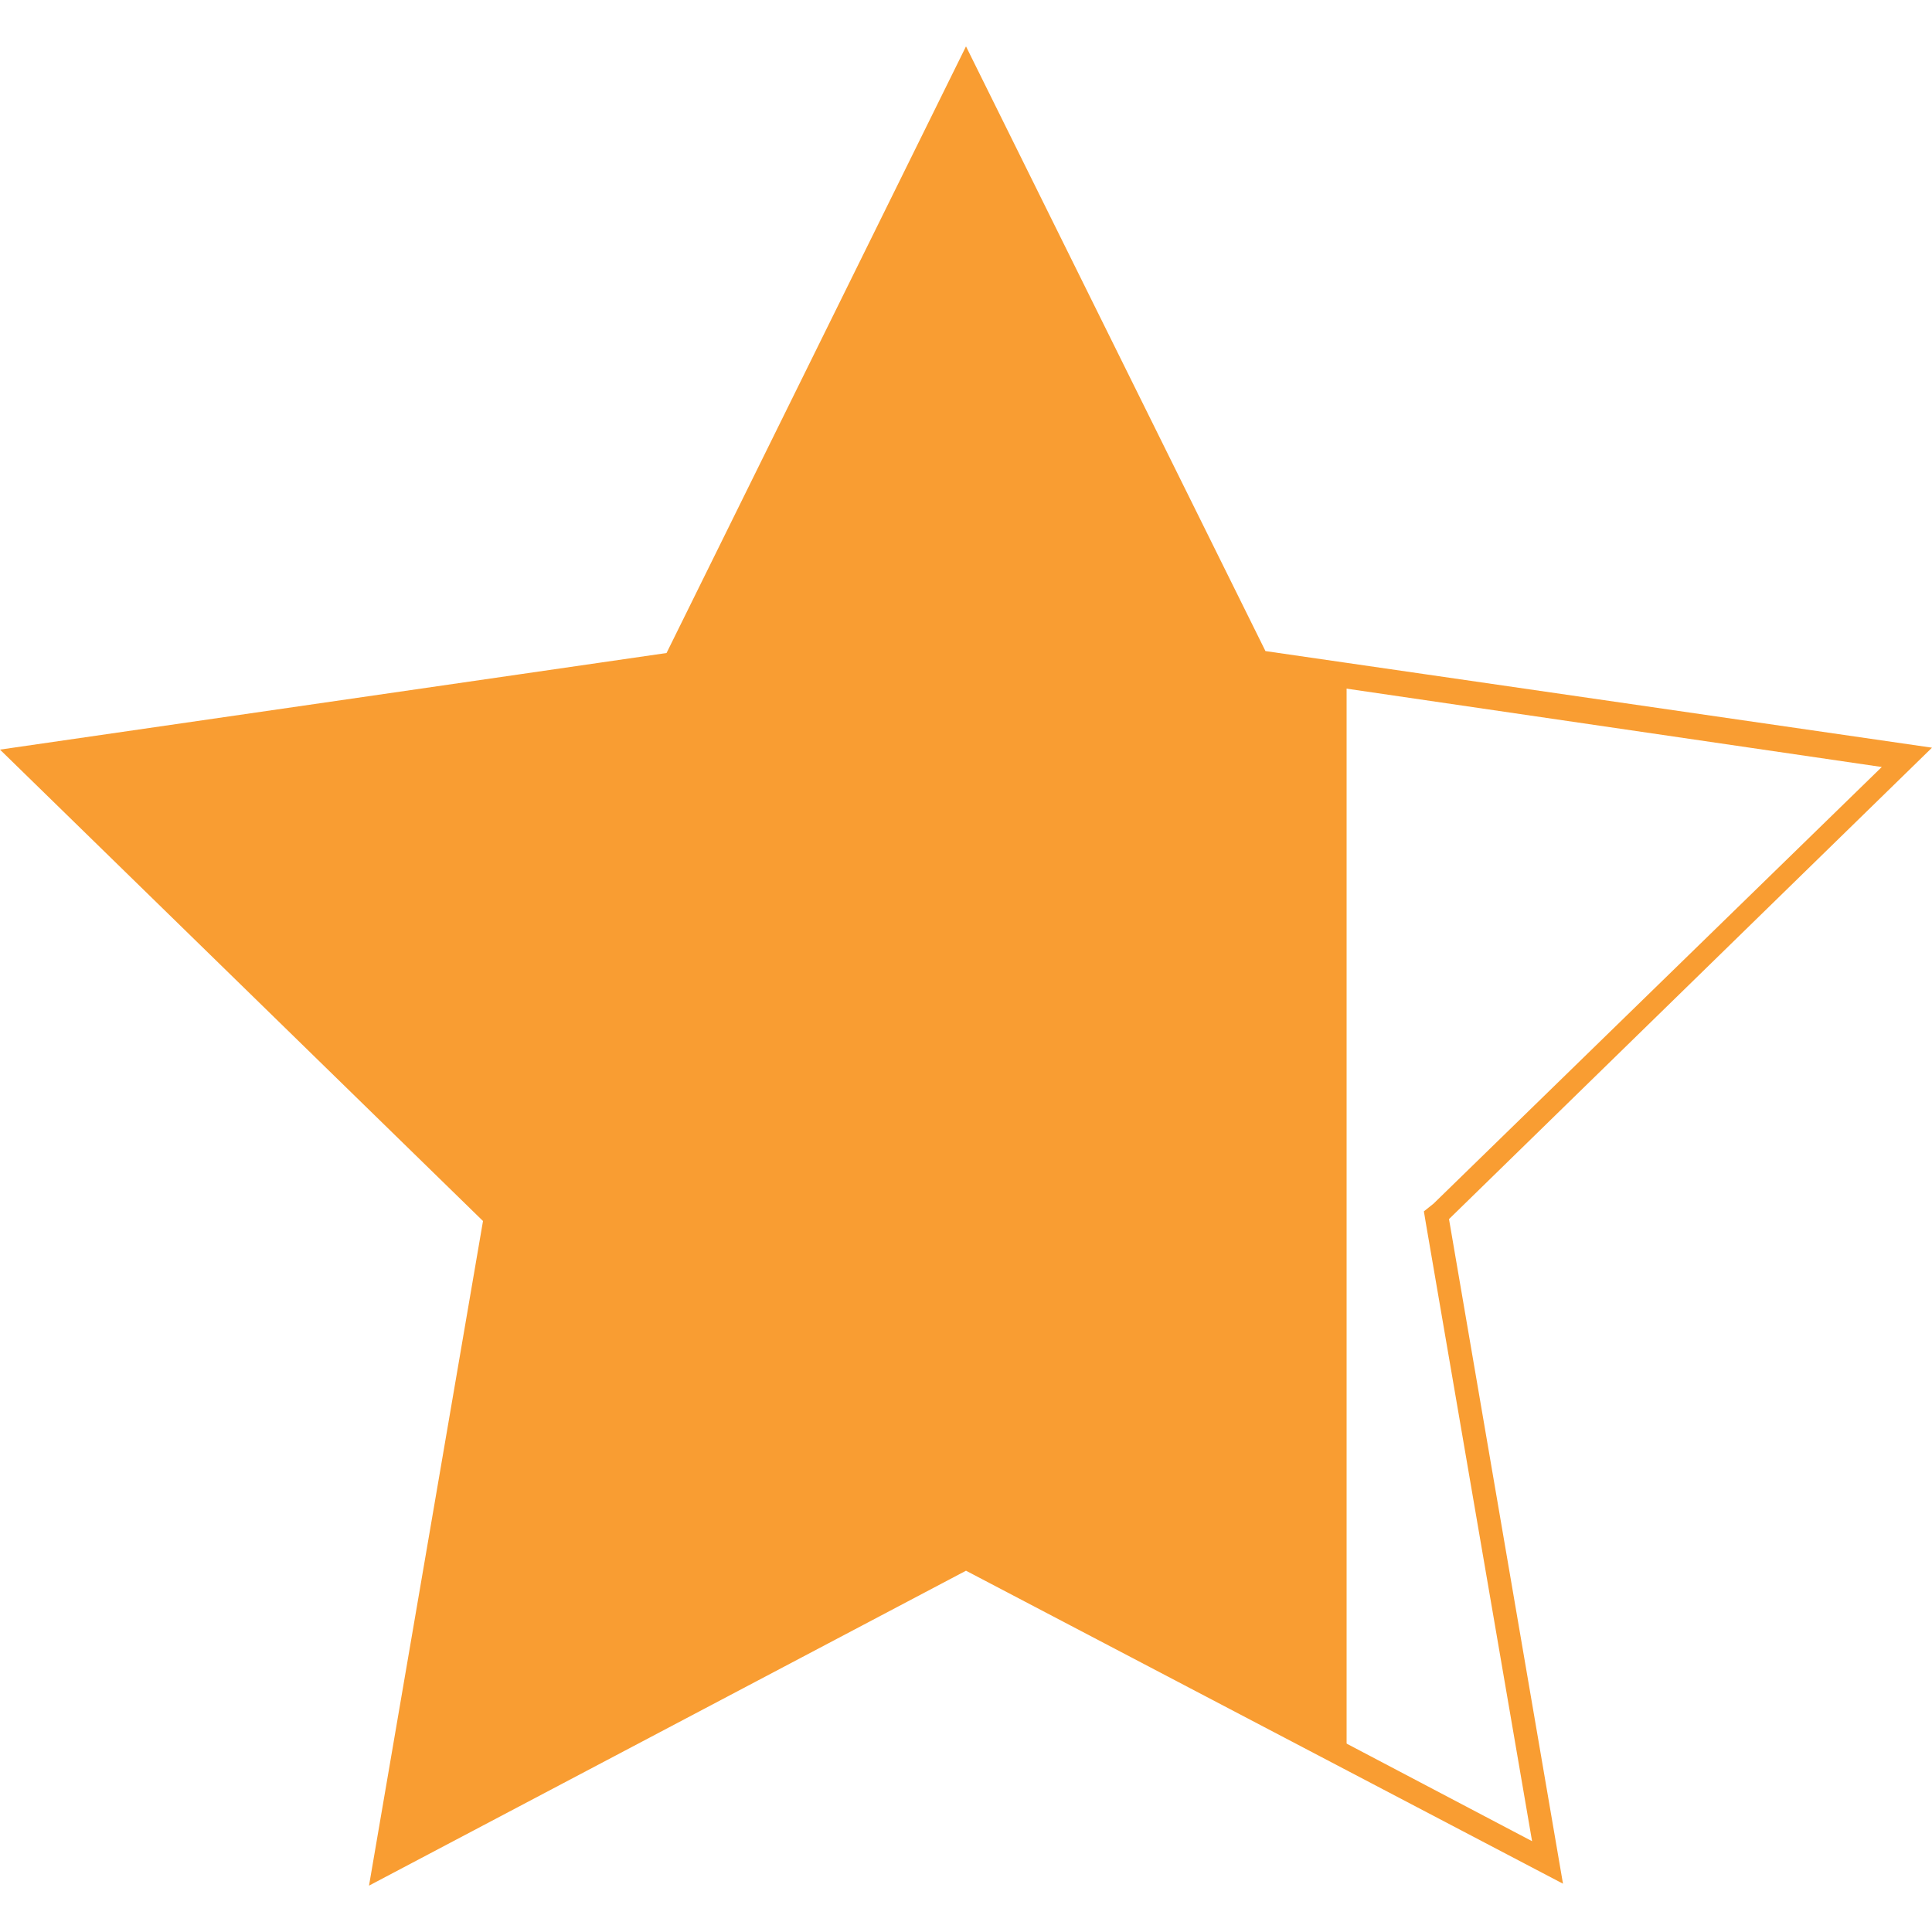
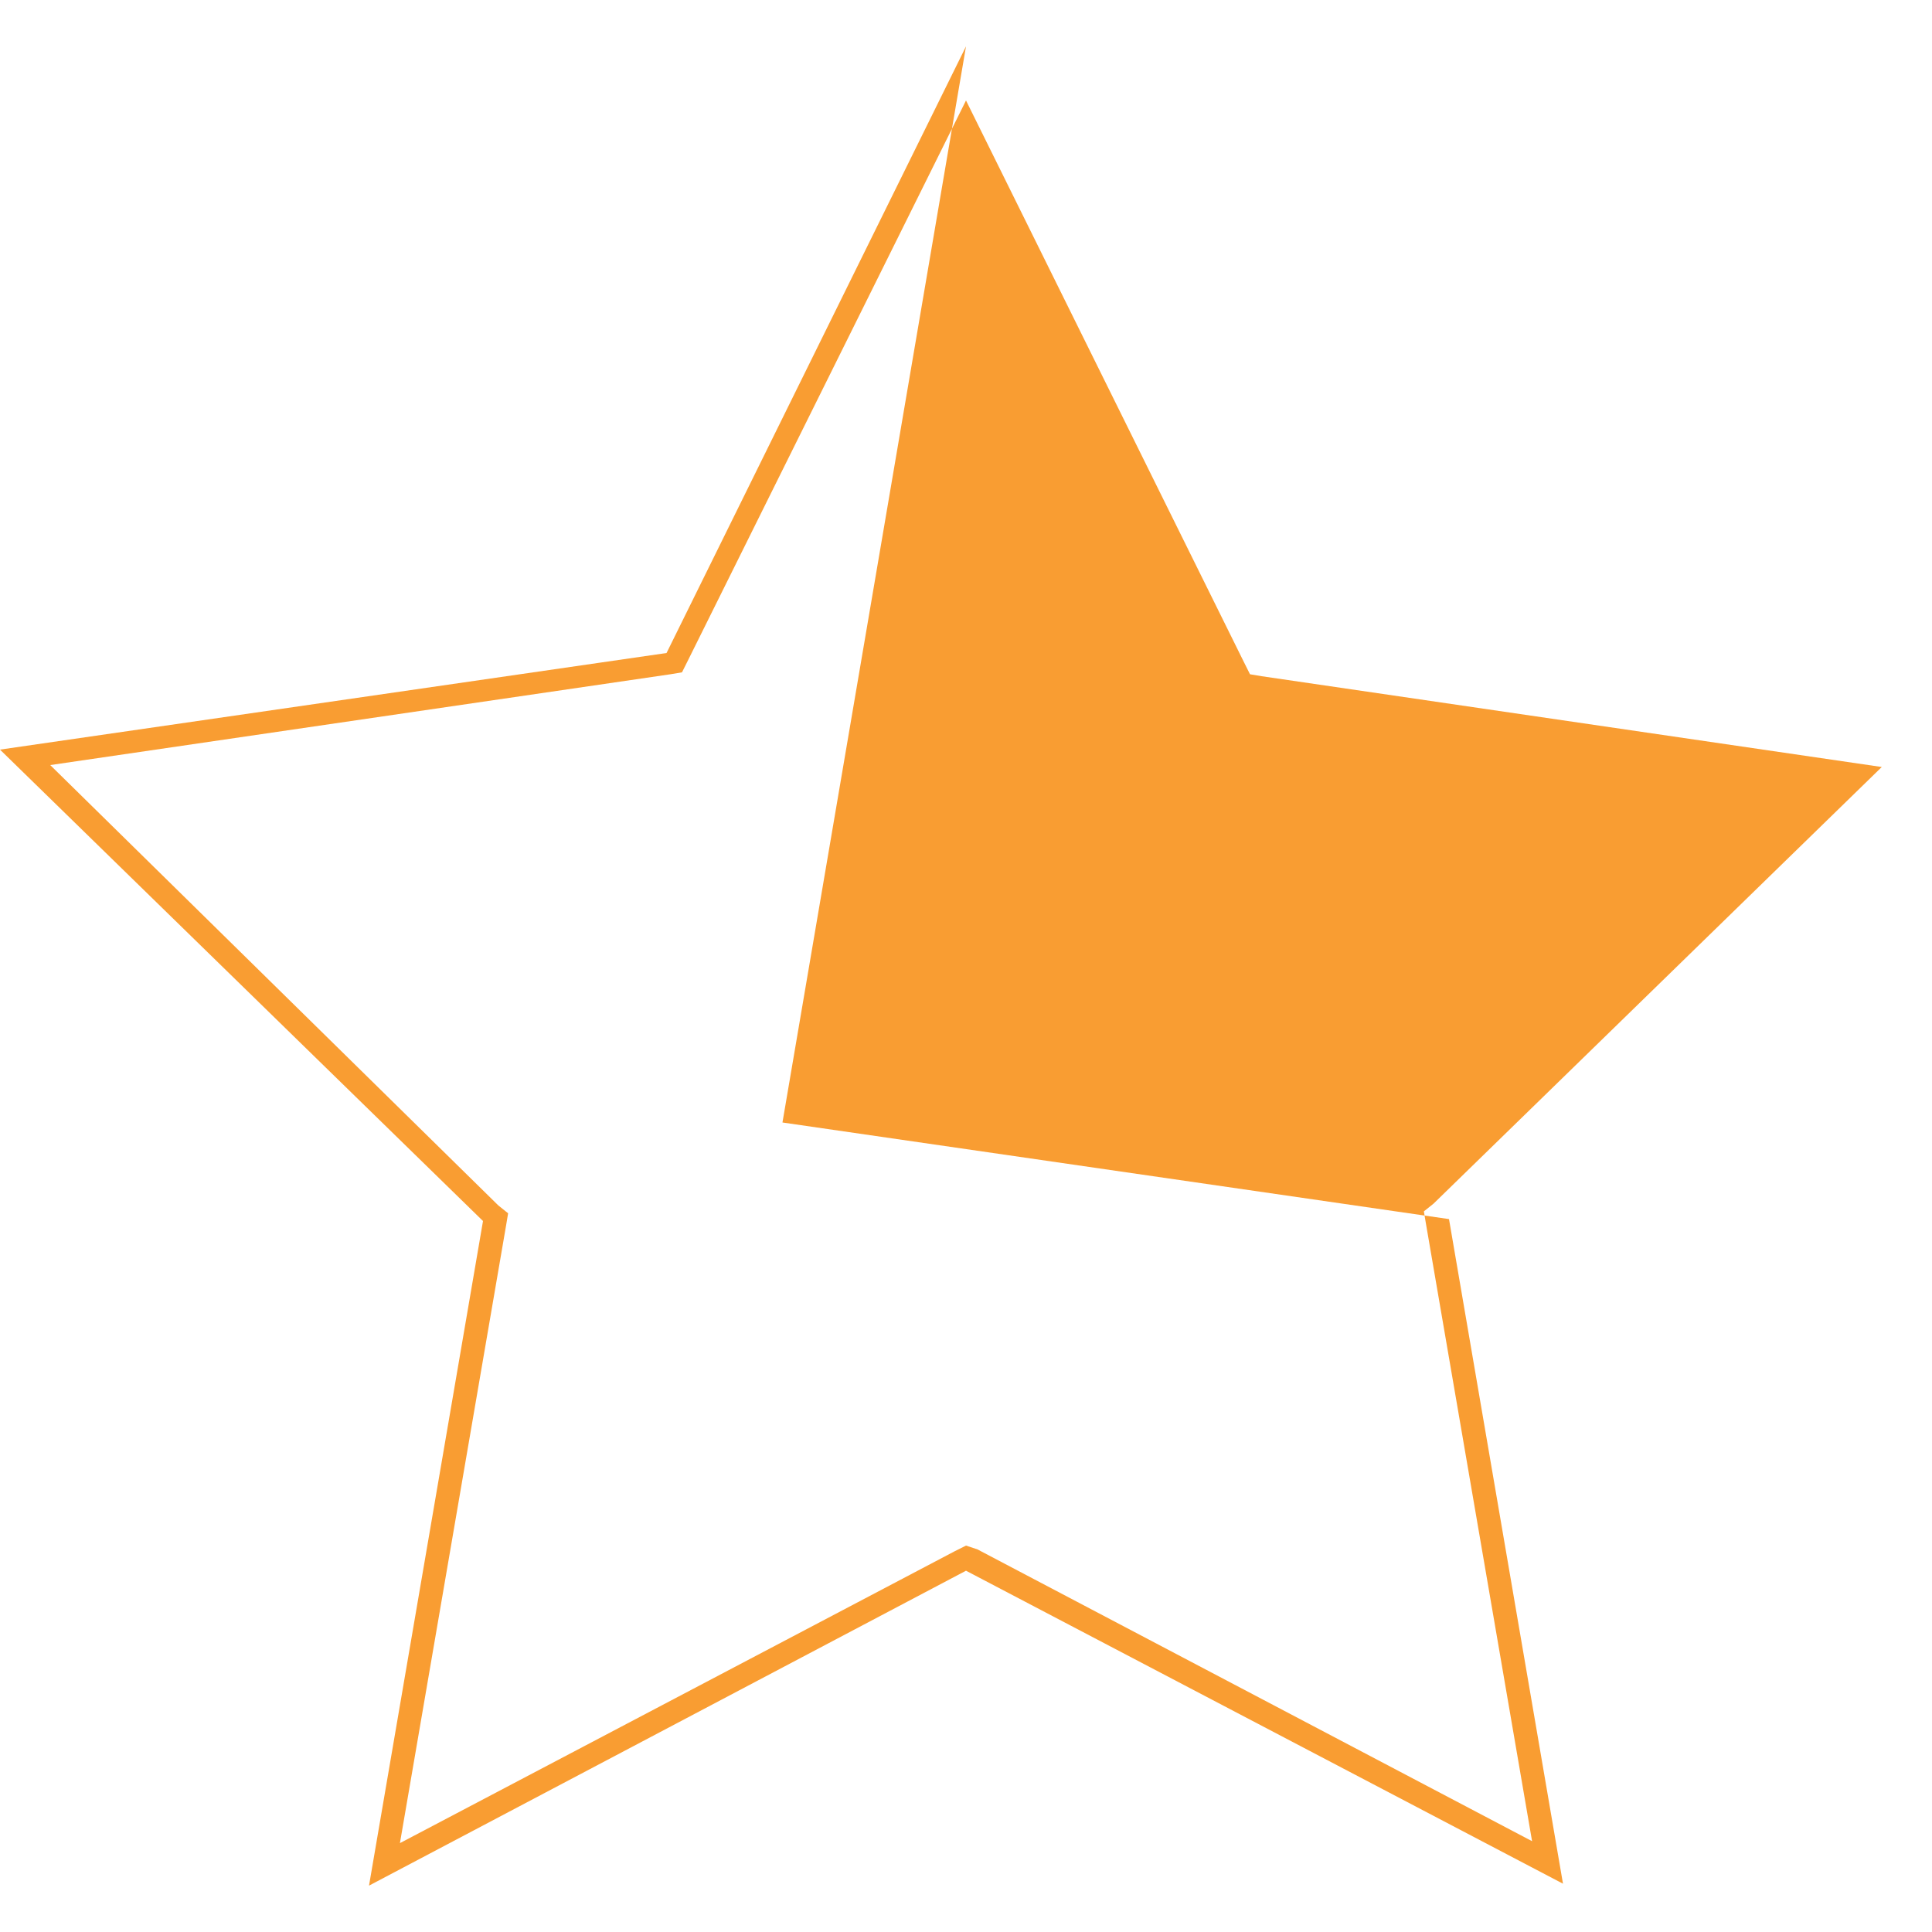
<svg xmlns="http://www.w3.org/2000/svg" version="1.1" id="Layer_1" x="0px" y="0px" viewBox="0 0 100 100" style="enable-background:new 0 0 100 100;" xml:space="preserve">
  <style type="text/css">
	.st0{fill:#F99D32;}
</style>
  <g>
-     <path class="st0" d="M50,5.2l14.4,29.1l0.3,0.6l0.6,0.1l32.1,4.7L74.2,62.3l-0.5,0.4l0.1,0.6l5.5,32L50.6,80.2L50,80l-0.6,0.3   L20.7,95.4l5.5-32l0.1-0.6l-0.5-0.4L2.6,39.6l32.1-4.7l0.6-0.1l0.3-0.6L50,5.2 M50,2.4L34.5,33.8L0,38.8l25,24.4l-5.9,34.4L50,81.3   l30.9,16.2L75,63.1l25-24.4l-34.5-5L50,2.4L50,2.4z" />
+     <path class="st0" d="M50,5.2l14.4,29.1l0.3,0.6l0.6,0.1l32.1,4.7L74.2,62.3l-0.5,0.4l0.1,0.6l5.5,32L50.6,80.2L50,80l-0.6,0.3   L20.7,95.4l5.5-32l0.1-0.6l-0.5-0.4L2.6,39.6l32.1-4.7l0.6-0.1l0.3-0.6L50,5.2 M50,2.4L34.5,33.8L0,38.8l25,24.4l-5.9,34.4L50,81.3   l30.9,16.2L75,63.1l-34.5-5L50,2.4L50,2.4z" />
  </g>
-   <polygon class="st0" points="69.7,35 69.7,90.8 49.9,80.7 20,96 26,63 1,39 35,34 50,4 65,34 " />
</svg>